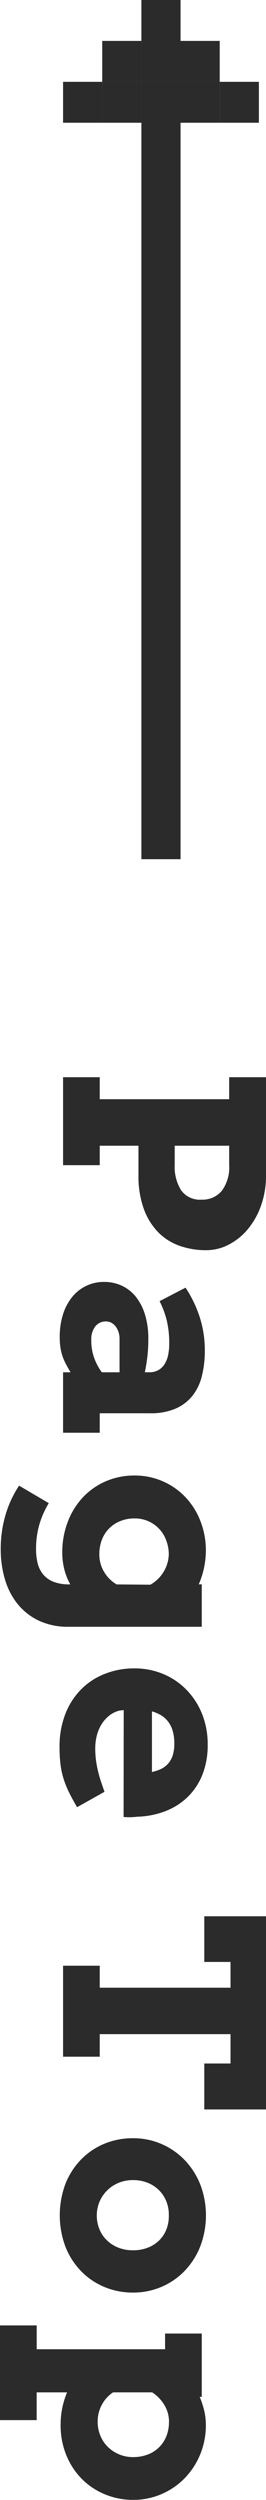
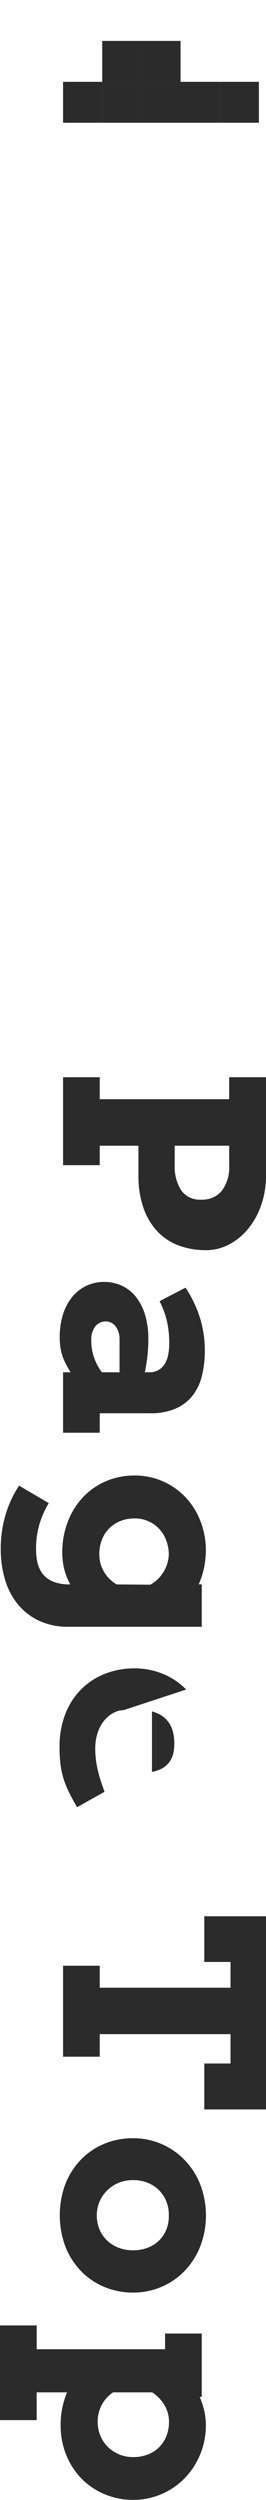
<svg xmlns="http://www.w3.org/2000/svg" width="13" height="122" viewBox="0 0 13 122">
  <g transform="translate(-1730.78 -823)">
-     <path d="M0,0H4.785a4.349,4.349,0,0,1,1.47.239A3.74,3.74,0,0,1,7.41.883a3.017,3.017,0,0,1,.759.936,2.381,2.381,0,0,1,.273,1.106,3.846,3.846,0,0,1-.215,1.3,2.749,2.749,0,0,1-.667,1.05,3.193,3.193,0,0,1-1.142.7,4.659,4.659,0,0,1-1.634.258H3.343V8.126h.95V9.918H0V8.126H1.073V1.8H0ZM3.343,1.8V4.462h.937a2.156,2.156,0,0,0,1.237-.314,1.12,1.12,0,0,0,.458-.994,1.226,1.226,0,0,0-.431-.994A1.929,1.929,0,0,0,4.279,1.8ZM14.4,9.552q-.239.144-.437.245a2.478,2.478,0,0,1-.807.255,3.39,3.39,0,0,1-.465.029,3.6,3.6,0,0,1-1.138-.167,2.54,2.54,0,0,1-.848-.458A1.977,1.977,0,0,1,9.99,7.91a2.016,2.016,0,0,1,.188-.87,1.91,1.91,0,0,1,.543-.684,2.624,2.624,0,0,1,.872-.445,3.976,3.976,0,0,1,1.179-.16,7.307,7.307,0,0,1,.885.049q.4.049.742.121V5.712a.9.9,0,0,0-.1-.442.859.859,0,0,0-.287-.307,1.3,1.3,0,0,0-.444-.177A2.712,2.712,0,0,0,13,4.73a4.734,4.734,0,0,0-1.131.121,4.416,4.416,0,0,0-.94.35L10.27,3.932a5.908,5.908,0,0,1,1.459-.7,5.31,5.31,0,0,1,1.617-.242,5.063,5.063,0,0,1,1.227.141,2.533,2.533,0,0,1,.967.458,2.152,2.152,0,0,1,.632.828A3.027,3.027,0,0,1,16.4,5.659V8.126h.95V9.918H14.4ZM12.841,8.538a2.468,2.468,0,0,0,.882-.15,2.632,2.632,0,0,0,.677-.366V7.158H12.759a1.05,1.05,0,0,0-.308.046.929.929,0,0,0-.27.131.659.659,0,0,0-.191.209.565.565,0,0,0-.072.288.646.646,0,0,0,.229.5A1.021,1.021,0,0,0,12.841,8.538ZM24.752,9.565a3.1,3.1,0,0,1-.766.3,3.337,3.337,0,0,1-.779.092A4.137,4.137,0,0,1,21.7,9.689,3.632,3.632,0,0,1,20.5,8.947a3.361,3.361,0,0,1-.783-1.122,3.5,3.5,0,0,1-.28-1.407,3.4,3.4,0,0,1,1.025-2.45,3.554,3.554,0,0,1,1.162-.749,3.958,3.958,0,0,1,1.47-.281,4.329,4.329,0,0,1,.892.1,4.124,4.124,0,0,1,.762.249V3.14h2.071v6.5a3.321,3.321,0,0,1-.308,1.482,2.972,2.972,0,0,1-.824,1.034,3.478,3.478,0,0,1-1.2.608,5.1,5.1,0,0,1-1.436.2,5.841,5.841,0,0,1-1.719-.242,5.3,5.3,0,0,1-1.4-.654l.854-1.452a4.389,4.389,0,0,0,1.025.455,4.255,4.255,0,0,0,1.23.167,2.776,2.776,0,0,0,.68-.079,1.376,1.376,0,0,0,.54-.265,1.242,1.242,0,0,0,.359-.5,2.084,2.084,0,0,0,.13-.792Zm-1.477-1.42a1.645,1.645,0,0,0,.865-.232,1.746,1.746,0,0,0,.612-.612l.014-1.649A1.756,1.756,0,0,0,24.129,5a1.718,1.718,0,0,0-.875-.249,1.958,1.958,0,0,0-.656.128,1.619,1.619,0,0,0-1.066,1.547,1.8,1.8,0,0,0,.137.713,1.581,1.581,0,0,0,.919.887A1.915,1.915,0,0,0,23.275,8.145Zm7.611-1.191.021.2a1.327,1.327,0,0,0,.256.517,1.671,1.671,0,0,0,.427.373,1.946,1.946,0,0,0,.547.226,2.5,2.5,0,0,0,.608.075,4.537,4.537,0,0,0,.584-.036,5.166,5.166,0,0,0,.537-.1q.26-.062.506-.144t.5-.173l.752,1.341q-.39.229-.714.389a4.705,4.705,0,0,1-.653.265,4.044,4.044,0,0,1-.7.154,6.622,6.622,0,0,1-.861.049A4.336,4.336,0,0,1,31.057,9.8a3.522,3.522,0,0,1-1.207-.788,3.361,3.361,0,0,1-.745-1.165,3.907,3.907,0,0,1-.256-1.413,3.633,3.633,0,0,1,.27-1.4A3.431,3.431,0,0,1,29.881,3.9a3.593,3.593,0,0,1,1.176-.769,3.952,3.952,0,0,1,1.518-.281,3.874,3.874,0,0,1,1.48.265,3.107,3.107,0,0,1,1.09.733,3.248,3.248,0,0,1,.684,1.1,4.133,4.133,0,0,1,.26,1.358,3.14,3.14,0,0,1,.024.324,3.258,3.258,0,0,1-.01.33ZM32.52,4.482a2.115,2.115,0,0,0-.653.088,1.364,1.364,0,0,0-.455.242,1.24,1.24,0,0,0-.294.35,1.931,1.931,0,0,0-.171.412h2.96a2.065,2.065,0,0,0-.137-.419,1.109,1.109,0,0,0-.246-.347,1.126,1.126,0,0,0-.4-.239A1.785,1.785,0,0,0,32.52,4.482ZM43.36,8.126h1.073V1.734H43.176V3.016H40.947V0h9.427V3.016H48.132V1.734H46.7V8.126H47.8V9.918H43.36ZM51.778,6.5a3.455,3.455,0,0,1,.28-1.387,3.494,3.494,0,0,1,.779-1.132,3.682,3.682,0,0,1,1.189-.765,4.243,4.243,0,0,1,3.039,0,3.674,3.674,0,0,1,1.193.765,3.449,3.449,0,0,1,.776,1.132A3.492,3.492,0,0,1,59.311,6.5a3.592,3.592,0,0,1-.27,1.39,3.414,3.414,0,0,1-.766,1.138,3.607,3.607,0,0,1-1.189.769A4.383,4.383,0,0,1,54,9.8a3.6,3.6,0,0,1-1.186-.765A3.4,3.4,0,0,1,52.048,7.9,3.609,3.609,0,0,1,51.778,6.5Zm2.044,0a1.807,1.807,0,0,0,.137.71,1.734,1.734,0,0,0,.373.559,1.7,1.7,0,0,0,1.213.5,1.757,1.757,0,0,0,.673-.128,1.581,1.581,0,0,0,.54-.363,1.7,1.7,0,0,0,.359-.559,1.908,1.908,0,0,0,.13-.716,1.971,1.971,0,0,0-.13-.733,1.621,1.621,0,0,0-.359-.556,1.548,1.548,0,0,0-.54-.35,1.752,1.752,0,0,0-.673-.114,1.732,1.732,0,0,0-.667.114,1.62,1.62,0,0,0-.547.35,1.652,1.652,0,0,0-.373.556A1.883,1.883,0,0,0,53.822,6.5ZM61.31,3.14H64.4v.1a4.357,4.357,0,0,1,.67-.219,3.015,3.015,0,0,1,.7-.082,3.7,3.7,0,0,1,1.449.281,3.657,3.657,0,0,1,1.162.765,3.5,3.5,0,0,1,.769,1.132,3.459,3.459,0,0,1,.277,1.374,3.551,3.551,0,0,1-.27,1.38A3.427,3.427,0,0,1,68.406,9a3.551,3.551,0,0,1-1.159.759,3.822,3.822,0,0,1-1.473.278,4.092,4.092,0,0,1-.841-.082,4.211,4.211,0,0,1-.752-.232v1.485h1.354V13H60.914V11.207h1.162V4.933H61.31Zm4.313,1.6a1.593,1.593,0,0,0-.807.216,1.887,1.887,0,0,0-.636.608v1.91a1.663,1.663,0,0,0,.595.543,1.712,1.712,0,0,0,.848.209,1.747,1.747,0,0,0,.663-.128,1.633,1.633,0,0,0,.547-.36,1.736,1.736,0,0,0,.506-1.24,1.944,1.944,0,0,0-.133-.739,1.567,1.567,0,0,0-.913-.9A1.849,1.849,0,0,0,65.624,4.743Z" transform="translate(1743.78 875.569) rotate(90)" fill="#2b2b2b" />
+     <path d="M0,0H4.785a4.349,4.349,0,0,1,1.47.239A3.74,3.74,0,0,1,7.41.883a3.017,3.017,0,0,1,.759.936,2.381,2.381,0,0,1,.273,1.106,3.846,3.846,0,0,1-.215,1.3,2.749,2.749,0,0,1-.667,1.05,3.193,3.193,0,0,1-1.142.7,4.659,4.659,0,0,1-1.634.258H3.343V8.126h.95V9.918H0V8.126H1.073V1.8H0ZM3.343,1.8V4.462h.937a2.156,2.156,0,0,0,1.237-.314,1.12,1.12,0,0,0,.458-.994,1.226,1.226,0,0,0-.431-.994A1.929,1.929,0,0,0,4.279,1.8ZM14.4,9.552q-.239.144-.437.245a2.478,2.478,0,0,1-.807.255,3.39,3.39,0,0,1-.465.029,3.6,3.6,0,0,1-1.138-.167,2.54,2.54,0,0,1-.848-.458A1.977,1.977,0,0,1,9.99,7.91a2.016,2.016,0,0,1,.188-.87,1.91,1.91,0,0,1,.543-.684,2.624,2.624,0,0,1,.872-.445,3.976,3.976,0,0,1,1.179-.16,7.307,7.307,0,0,1,.885.049q.4.049.742.121V5.712a.9.9,0,0,0-.1-.442.859.859,0,0,0-.287-.307,1.3,1.3,0,0,0-.444-.177A2.712,2.712,0,0,0,13,4.73a4.734,4.734,0,0,0-1.131.121,4.416,4.416,0,0,0-.94.35L10.27,3.932a5.908,5.908,0,0,1,1.459-.7,5.31,5.31,0,0,1,1.617-.242,5.063,5.063,0,0,1,1.227.141,2.533,2.533,0,0,1,.967.458,2.152,2.152,0,0,1,.632.828A3.027,3.027,0,0,1,16.4,5.659V8.126h.95V9.918H14.4ZM12.841,8.538a2.468,2.468,0,0,0,.882-.15,2.632,2.632,0,0,0,.677-.366V7.158H12.759a1.05,1.05,0,0,0-.308.046.929.929,0,0,0-.27.131.659.659,0,0,0-.191.209.565.565,0,0,0-.072.288.646.646,0,0,0,.229.5A1.021,1.021,0,0,0,12.841,8.538ZM24.752,9.565a3.1,3.1,0,0,1-.766.3,3.337,3.337,0,0,1-.779.092A4.137,4.137,0,0,1,21.7,9.689,3.632,3.632,0,0,1,20.5,8.947a3.361,3.361,0,0,1-.783-1.122,3.5,3.5,0,0,1-.28-1.407,3.4,3.4,0,0,1,1.025-2.45,3.554,3.554,0,0,1,1.162-.749,3.958,3.958,0,0,1,1.47-.281,4.329,4.329,0,0,1,.892.1,4.124,4.124,0,0,1,.762.249V3.14h2.071v6.5a3.321,3.321,0,0,1-.308,1.482,2.972,2.972,0,0,1-.824,1.034,3.478,3.478,0,0,1-1.2.608,5.1,5.1,0,0,1-1.436.2,5.841,5.841,0,0,1-1.719-.242,5.3,5.3,0,0,1-1.4-.654l.854-1.452a4.389,4.389,0,0,0,1.025.455,4.255,4.255,0,0,0,1.23.167,2.776,2.776,0,0,0,.68-.079,1.376,1.376,0,0,0,.54-.265,1.242,1.242,0,0,0,.359-.5,2.084,2.084,0,0,0,.13-.792Zm-1.477-1.42a1.645,1.645,0,0,0,.865-.232,1.746,1.746,0,0,0,.612-.612l.014-1.649A1.756,1.756,0,0,0,24.129,5a1.718,1.718,0,0,0-.875-.249,1.958,1.958,0,0,0-.656.128,1.619,1.619,0,0,0-1.066,1.547,1.8,1.8,0,0,0,.137.713,1.581,1.581,0,0,0,.919.887A1.915,1.915,0,0,0,23.275,8.145Zm7.611-1.191.021.2a1.327,1.327,0,0,0,.256.517,1.671,1.671,0,0,0,.427.373,1.946,1.946,0,0,0,.547.226,2.5,2.5,0,0,0,.608.075,4.537,4.537,0,0,0,.584-.036,5.166,5.166,0,0,0,.537-.1q.26-.062.506-.144t.5-.173l.752,1.341q-.39.229-.714.389a4.705,4.705,0,0,1-.653.265,4.044,4.044,0,0,1-.7.154,6.622,6.622,0,0,1-.861.049A4.336,4.336,0,0,1,31.057,9.8a3.522,3.522,0,0,1-1.207-.788,3.361,3.361,0,0,1-.745-1.165,3.907,3.907,0,0,1-.256-1.413,3.633,3.633,0,0,1,.27-1.4A3.431,3.431,0,0,1,29.881,3.9ZM32.52,4.482a2.115,2.115,0,0,0-.653.088,1.364,1.364,0,0,0-.455.242,1.24,1.24,0,0,0-.294.35,1.931,1.931,0,0,0-.171.412h2.96a2.065,2.065,0,0,0-.137-.419,1.109,1.109,0,0,0-.246-.347,1.126,1.126,0,0,0-.4-.239A1.785,1.785,0,0,0,32.52,4.482ZM43.36,8.126h1.073V1.734H43.176V3.016H40.947V0h9.427V3.016H48.132V1.734H46.7V8.126H47.8V9.918H43.36ZM51.778,6.5a3.455,3.455,0,0,1,.28-1.387,3.494,3.494,0,0,1,.779-1.132,3.682,3.682,0,0,1,1.189-.765,4.243,4.243,0,0,1,3.039,0,3.674,3.674,0,0,1,1.193.765,3.449,3.449,0,0,1,.776,1.132A3.492,3.492,0,0,1,59.311,6.5a3.592,3.592,0,0,1-.27,1.39,3.414,3.414,0,0,1-.766,1.138,3.607,3.607,0,0,1-1.189.769A4.383,4.383,0,0,1,54,9.8a3.6,3.6,0,0,1-1.186-.765A3.4,3.4,0,0,1,52.048,7.9,3.609,3.609,0,0,1,51.778,6.5Zm2.044,0a1.807,1.807,0,0,0,.137.71,1.734,1.734,0,0,0,.373.559,1.7,1.7,0,0,0,1.213.5,1.757,1.757,0,0,0,.673-.128,1.581,1.581,0,0,0,.54-.363,1.7,1.7,0,0,0,.359-.559,1.908,1.908,0,0,0,.13-.716,1.971,1.971,0,0,0-.13-.733,1.621,1.621,0,0,0-.359-.556,1.548,1.548,0,0,0-.54-.35,1.752,1.752,0,0,0-.673-.114,1.732,1.732,0,0,0-.667.114,1.62,1.62,0,0,0-.547.35,1.652,1.652,0,0,0-.373.556A1.883,1.883,0,0,0,53.822,6.5ZM61.31,3.14H64.4v.1a4.357,4.357,0,0,1,.67-.219,3.015,3.015,0,0,1,.7-.082,3.7,3.7,0,0,1,1.449.281,3.657,3.657,0,0,1,1.162.765,3.5,3.5,0,0,1,.769,1.132,3.459,3.459,0,0,1,.277,1.374,3.551,3.551,0,0,1-.27,1.38A3.427,3.427,0,0,1,68.406,9a3.551,3.551,0,0,1-1.159.759,3.822,3.822,0,0,1-1.473.278,4.092,4.092,0,0,1-.841-.082,4.211,4.211,0,0,1-.752-.232v1.485h1.354V13H60.914V11.207h1.162V4.933H61.31Zm4.313,1.6a1.593,1.593,0,0,0-.807.216,1.887,1.887,0,0,0-.636.608v1.91a1.663,1.663,0,0,0,.595.543,1.712,1.712,0,0,0,.848.209,1.747,1.747,0,0,0,.663-.128,1.633,1.633,0,0,0,.547-.36,1.736,1.736,0,0,0,.506-1.24,1.944,1.944,0,0,0-.133-.739,1.567,1.567,0,0,0-.913-.9A1.849,1.849,0,0,0,65.624,4.743Z" transform="translate(1743.78 875.569) rotate(90)" fill="#2b2b2b" />
    <g transform="translate(1733.862 864.93) rotate(-90)">
      <rect width="1.997" height="1.914" transform="translate(35.94 0)" fill="#2b2b2b" />
      <rect width="1.997" height="1.914" transform="translate(37.937 1.914)" fill="#2b2b2b" />
-       <rect width="1.997" height="1.914" transform="translate(39.933 3.828)" fill="#2b2b2b" />
-       <rect width="35.94" height="1.914" transform="translate(0 3.828)" fill="#2b2b2b" />
      <rect width="1.997" height="1.914" transform="translate(37.937 3.828)" fill="#2b2b2b" />
-       <rect width="1.997" height="1.914" transform="translate(37.937 5.742)" fill="#2b2b2b" />
      <rect width="1.997" height="1.914" transform="translate(35.94 1.914)" fill="#2b2b2b" />
      <rect width="1.997" height="1.914" transform="translate(35.94 3.828)" fill="#2b2b2b" />
      <rect width="1.997" height="1.914" transform="translate(35.94 5.742)" fill="#2b2b2b" />
      <rect width="1.997" height="1.914" transform="translate(35.94 7.657)" fill="#2b2b2b" />
    </g>
  </g>
</svg>